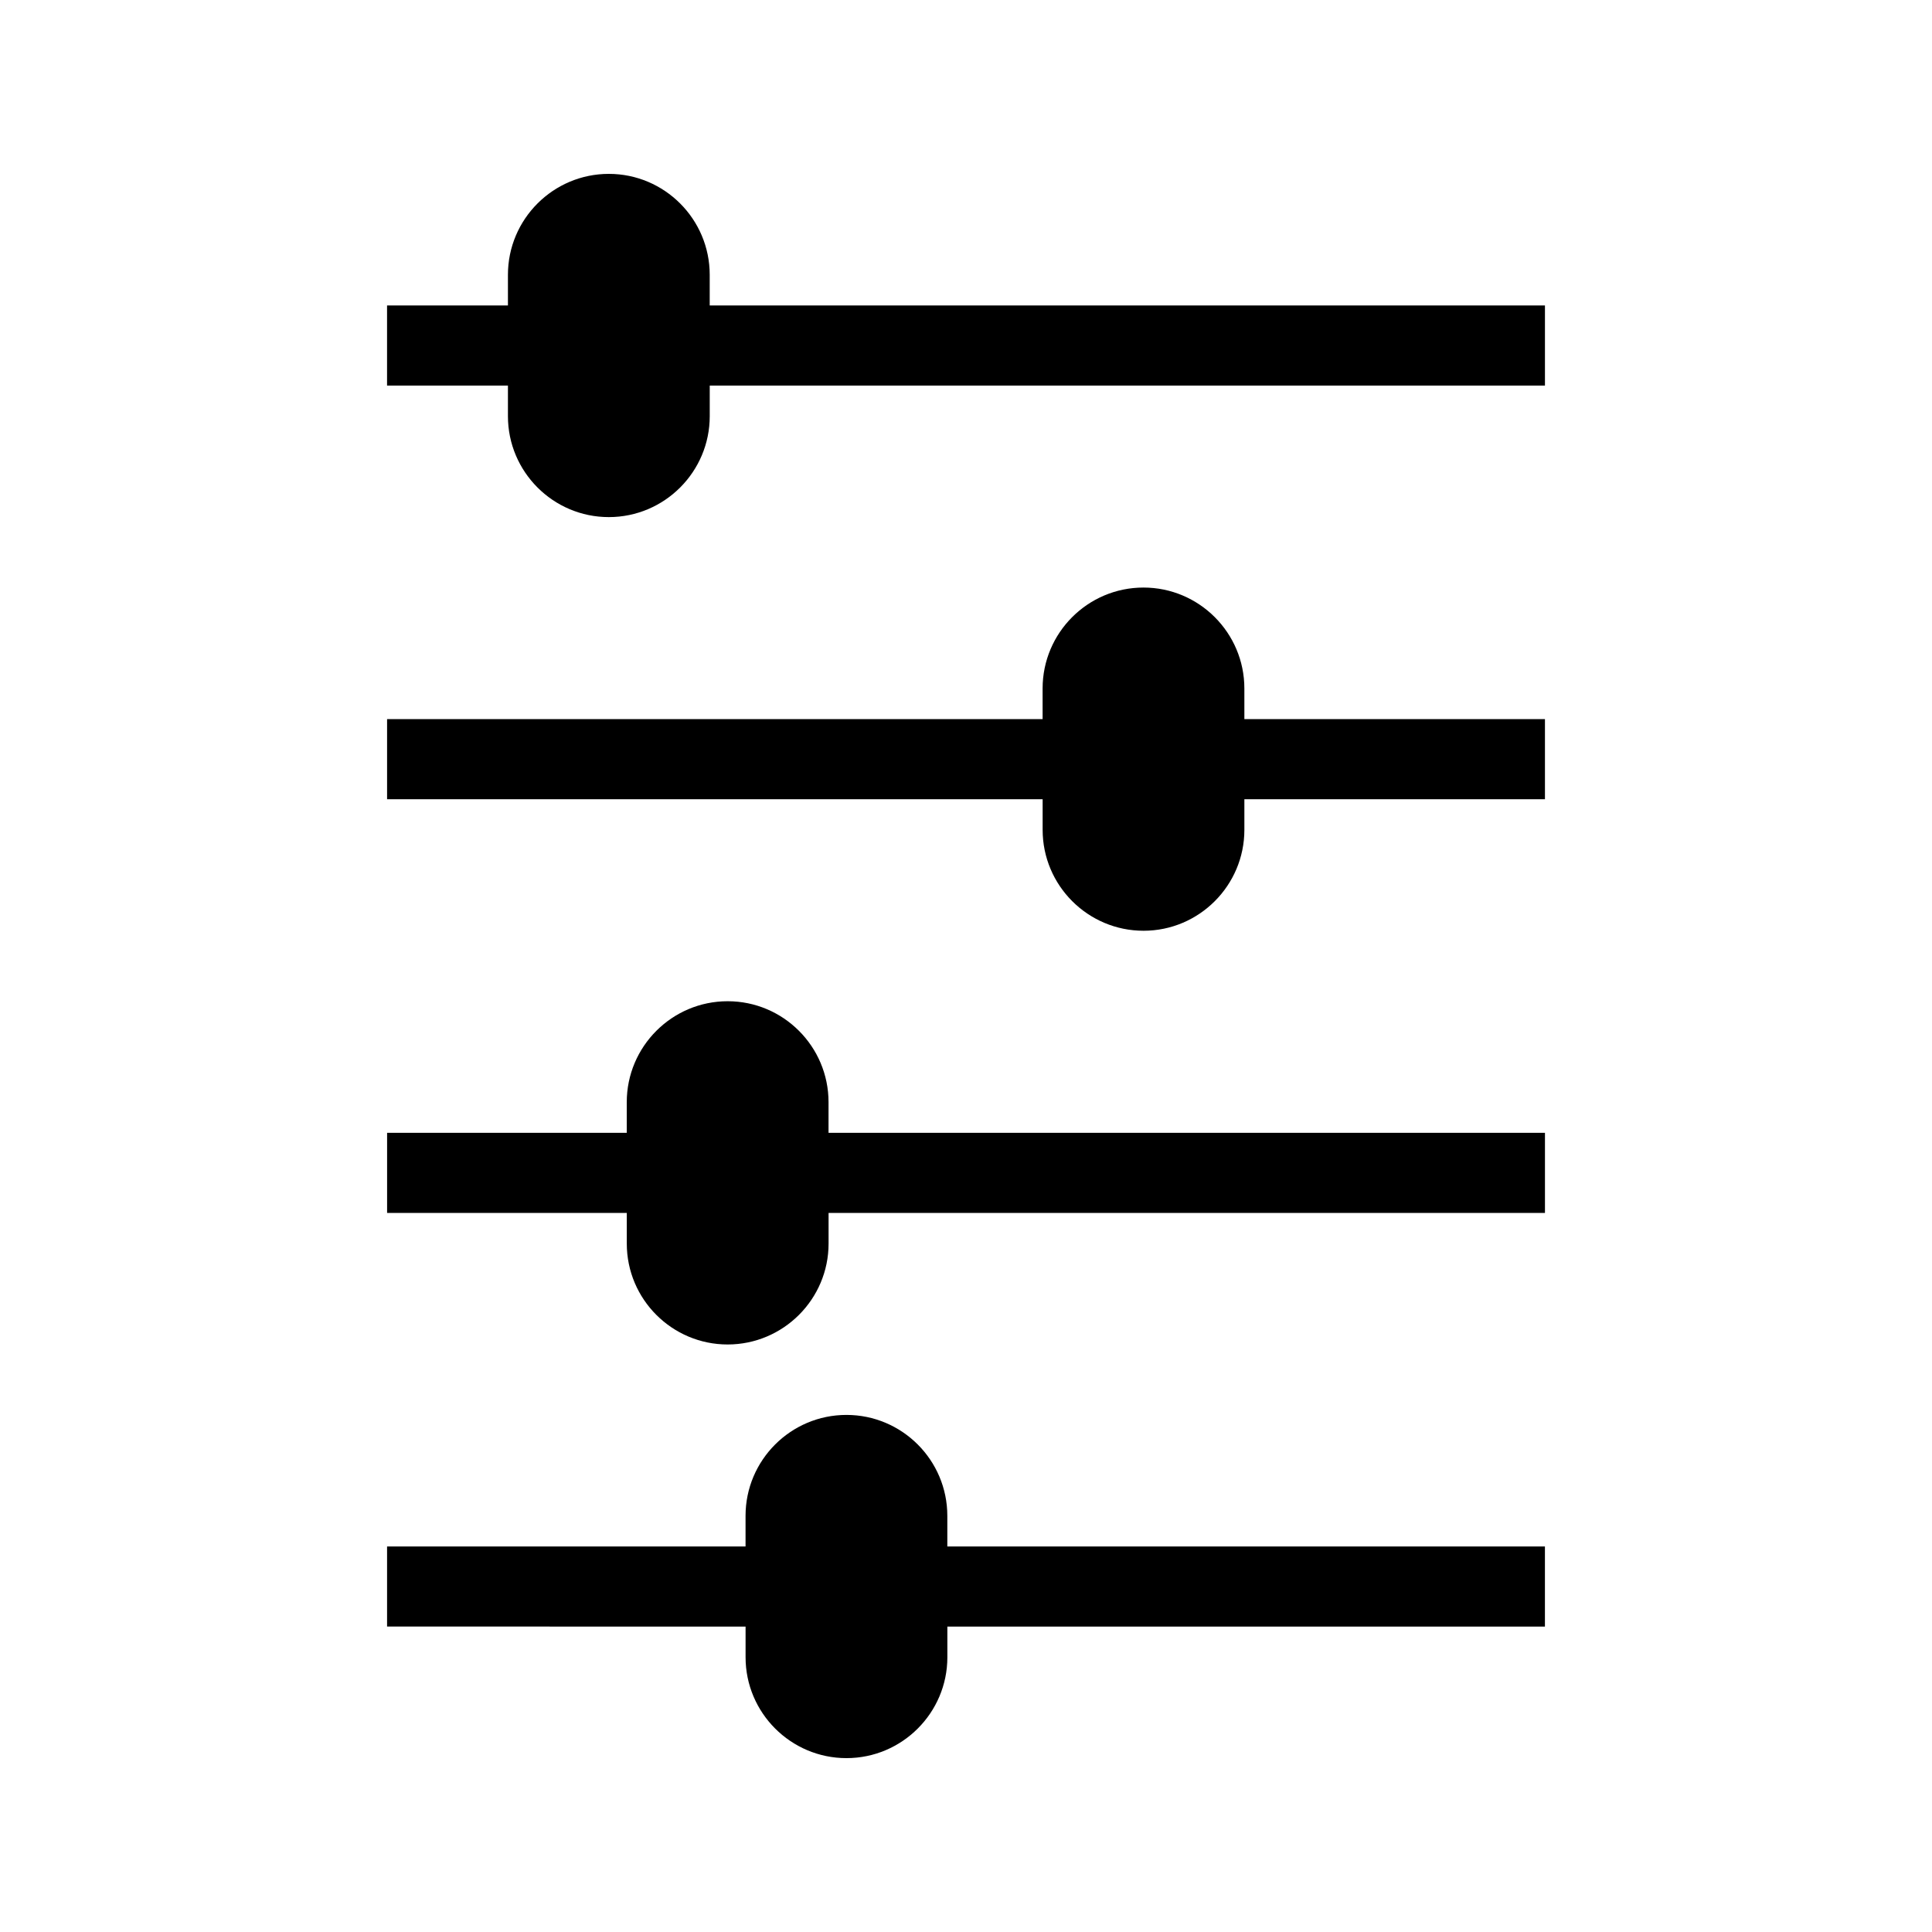
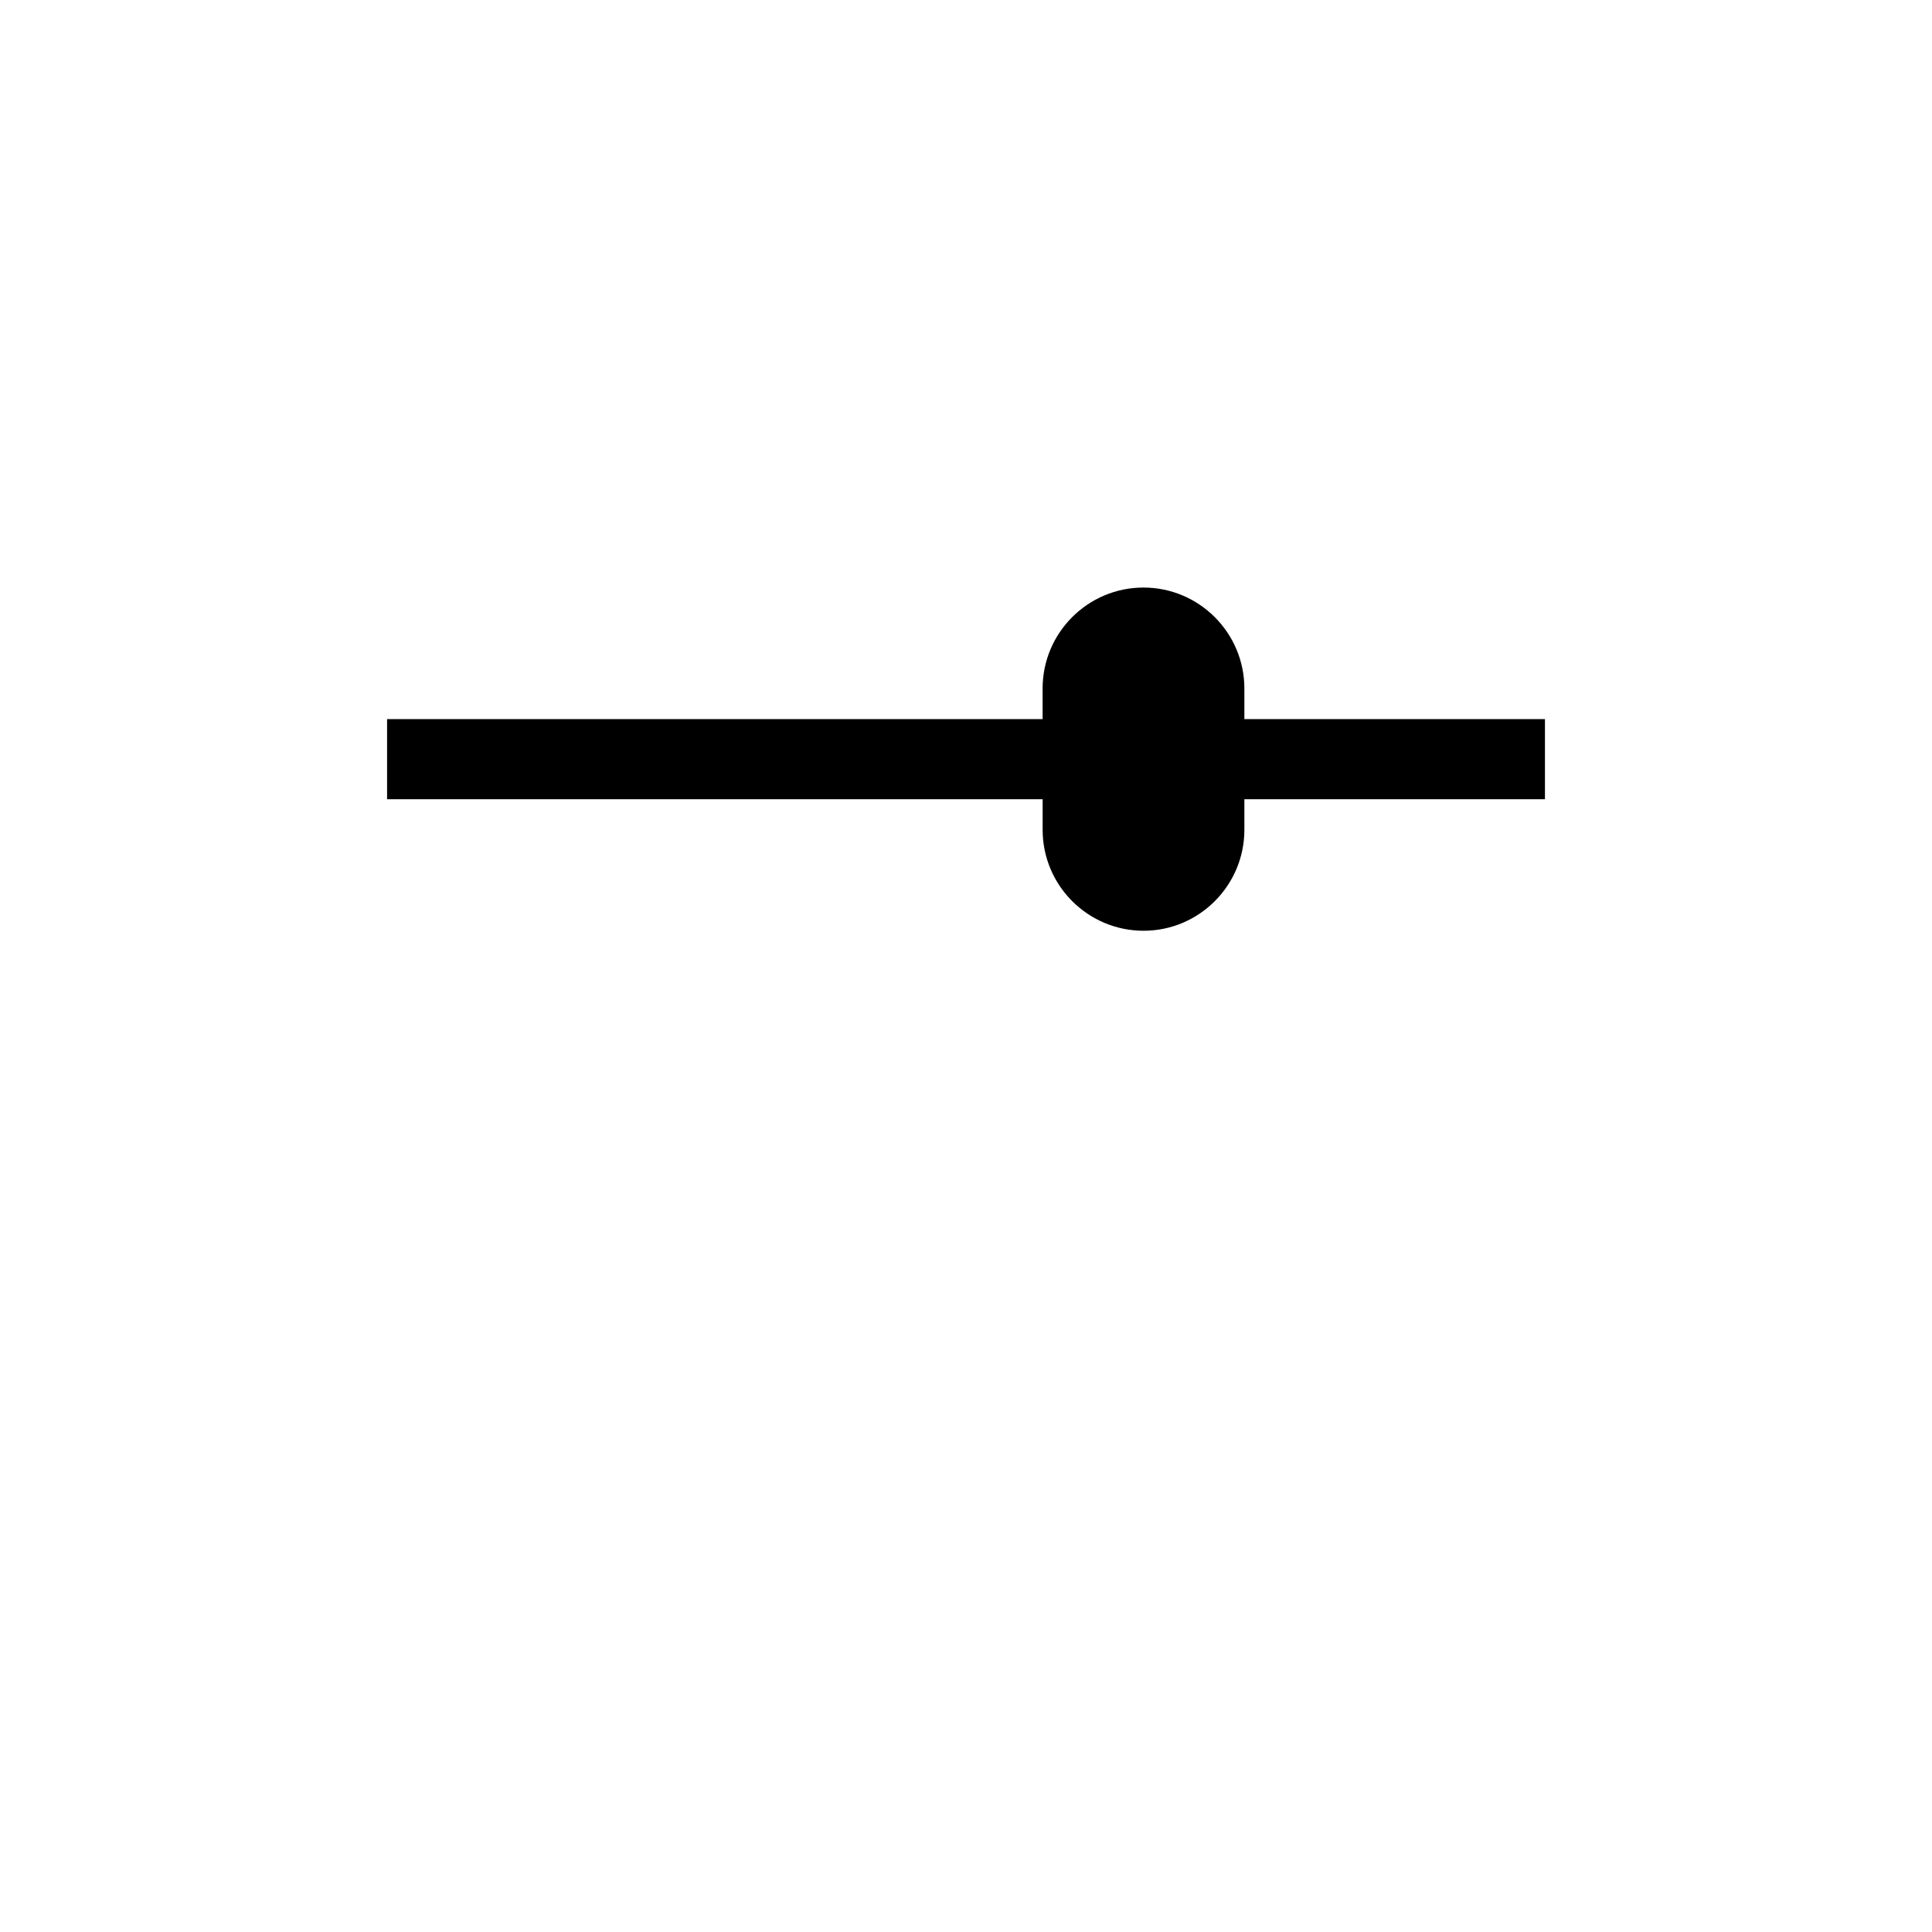
<svg xmlns="http://www.w3.org/2000/svg" fill="#000000" width="800px" height="800px" version="1.1" viewBox="144 144 512 512">
  <g>
-     <path d="m395.05 545.71c0-14.754-11.98-26.742-26.734-26.742-14.746 0-26.738 11.992-26.738 26.742v8.117h-95v21.227l95.008 0.004v8.129c0 14.73 11.988 26.734 26.738 26.734 14.742 0 26.738-12.004 26.738-26.734v-8.129h158.36v-21.227l-158.37-0.004z" />
-     <path d="m363.57 436.09c0-14.754-11.98-26.754-26.734-26.754-14.746 0-26.738 12.004-26.738 26.754v8.117h-63.512v21.227l63.52 0.004v8.129c0 14.754 11.988 26.734 26.738 26.734 14.742-0.012 26.738-12.004 26.738-26.734v-8.129h189.85v-21.227l-189.86-0.004z" />
    <path d="m473.77 326.45c0-14.746-11.992-26.742-26.734-26.742-14.754 0-26.734 11.996-26.734 26.742v8.129h-173.72v21.227h173.73v8.117c0 14.738 11.988 26.738 26.742 26.738 14.727 0 26.719-12.004 26.719-26.742v-8.113h79.656v-21.227h-79.656z" />
-     <path d="m332.08 224.95v-8.129c0-14.746-11.98-26.742-26.734-26.742-14.746 0-26.738 11.996-26.738 26.742v8.129h-32.035v21.227h32.035v8.117c0 14.742 11.992 26.742 26.738 26.742 14.754 0 26.742-12.008 26.742-26.742v-8.117h221.34v-21.227z" />
  </g>
</svg>